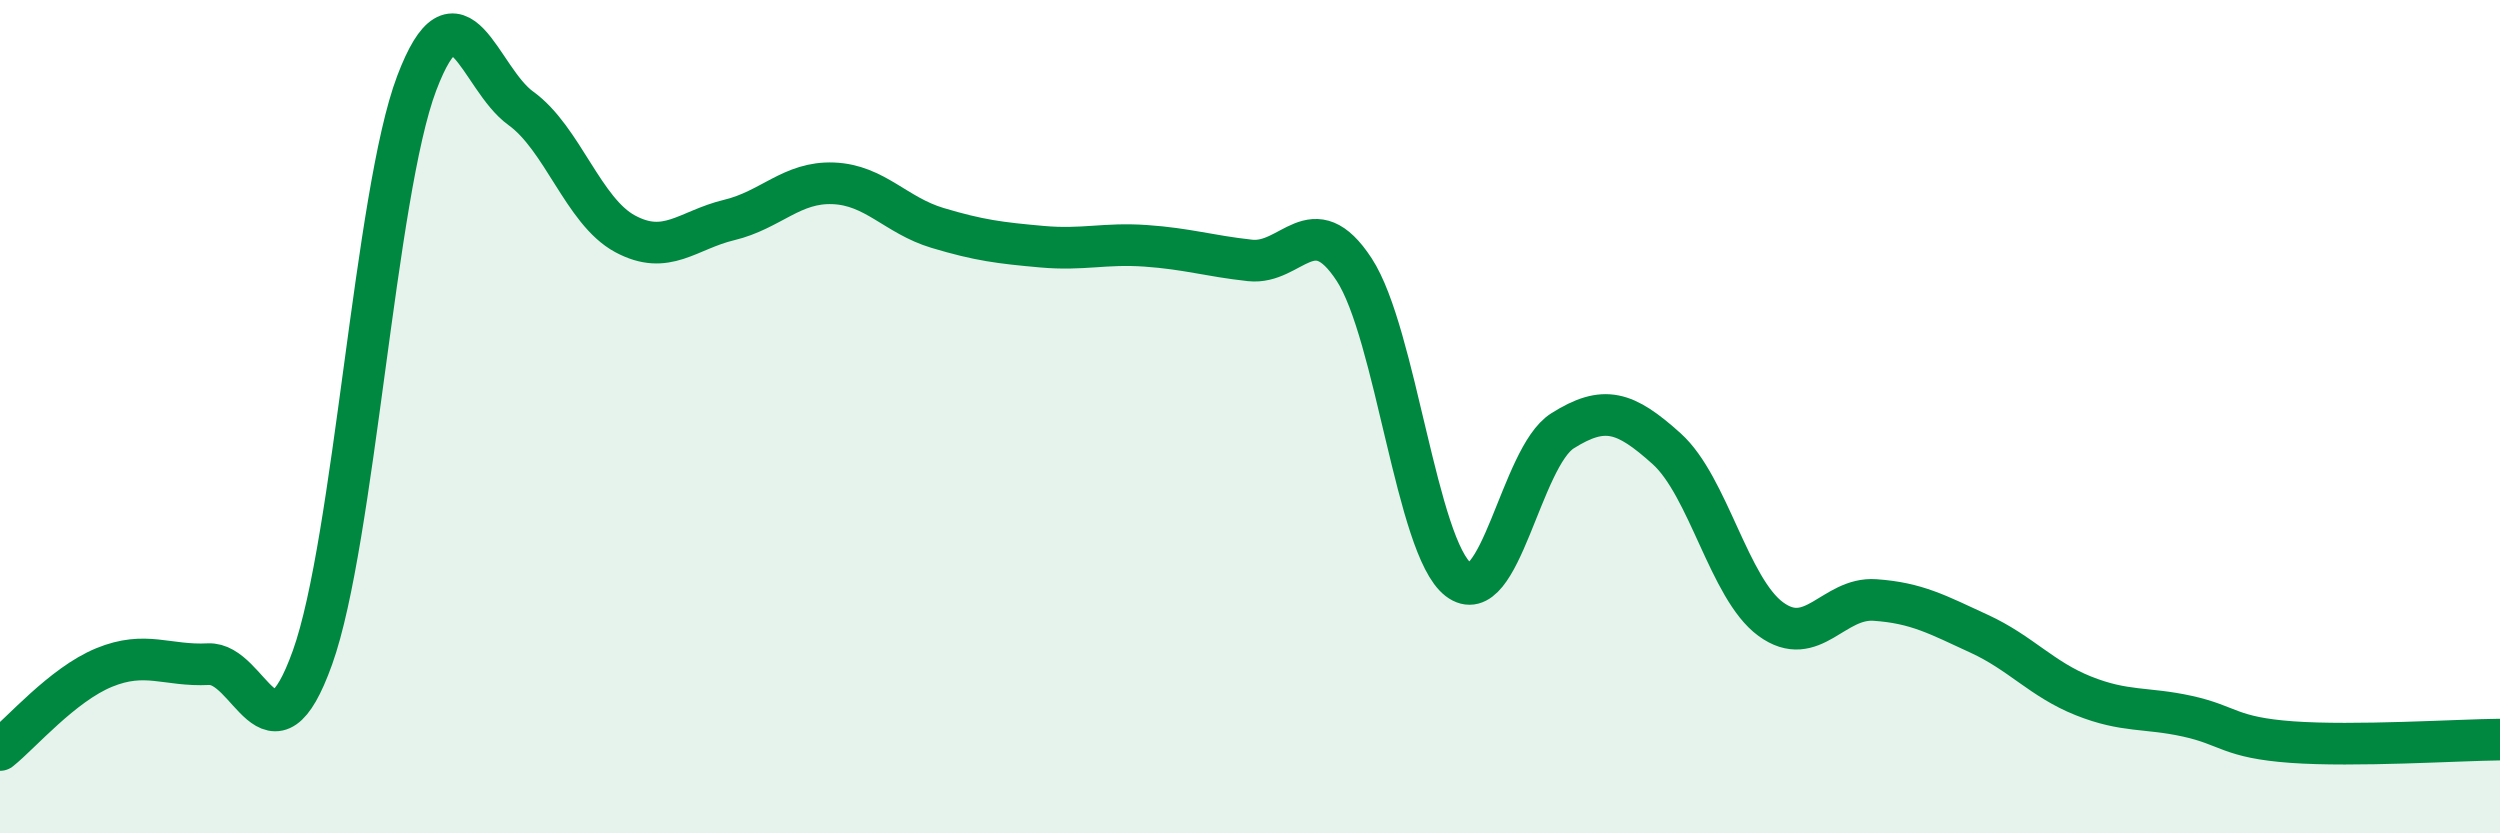
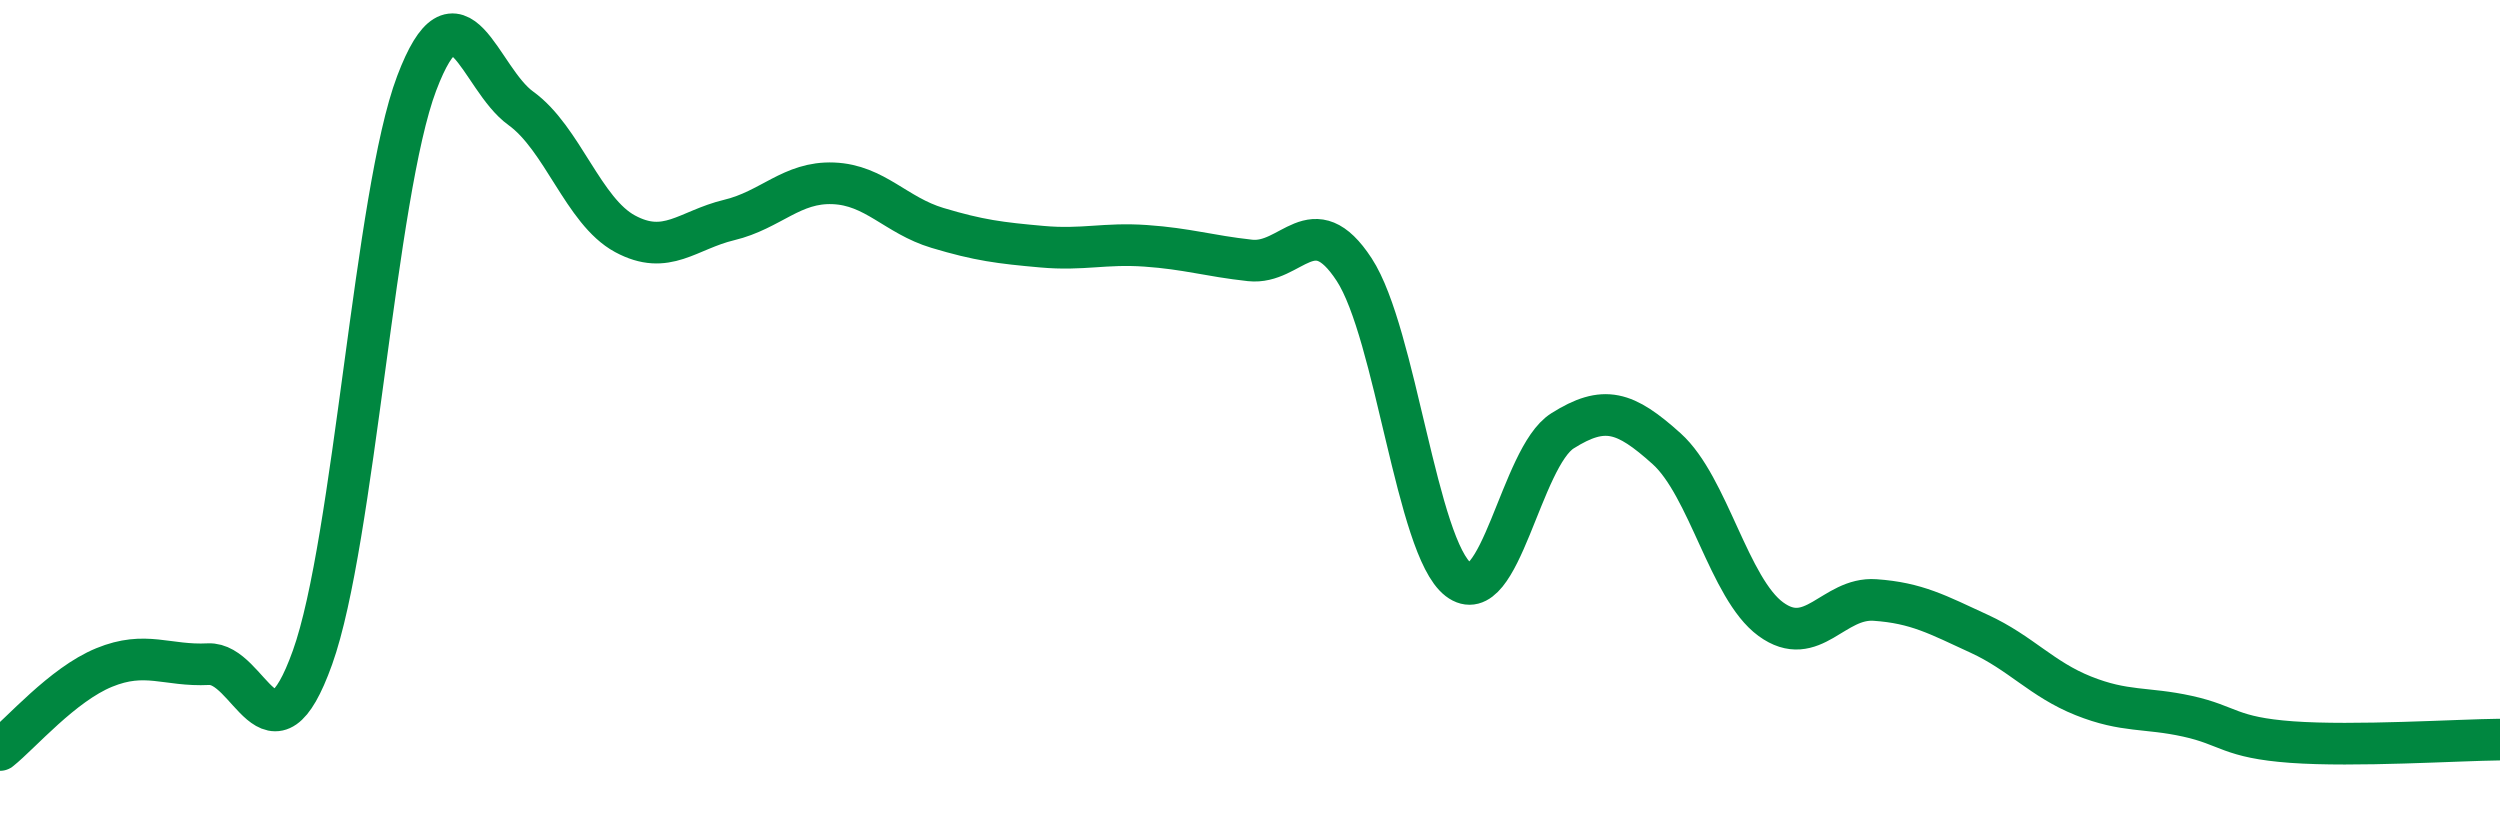
<svg xmlns="http://www.w3.org/2000/svg" width="60" height="20" viewBox="0 0 60 20">
-   <path d="M 0,18 C 0.5,17.6 1.5,16.43 2.5,16.02 C 3.5,15.61 4,15.99 5,15.94 C 6,15.89 6.5,18.57 7.5,15.78 C 8.5,12.99 9,4.64 10,2 C 11,-0.64 11.5,1.88 12.5,2.6 C 13.5,3.32 14,5.07 15,5.61 C 16,6.15 16.5,5.52 17.5,5.28 C 18.5,5.04 19,4.36 20,4.4 C 21,4.44 21.5,5.17 22.5,5.47 C 23.5,5.77 24,5.83 25,5.92 C 26,6.01 26.5,5.83 27.5,5.9 C 28.5,5.97 29,6.14 30,6.25 C 31,6.36 31.5,4.94 32.5,6.47 C 33.5,8 34,13.14 35,13.91 C 36,14.68 36.5,10.97 37.5,10.34 C 38.5,9.71 39,9.87 40,10.77 C 41,11.67 41.5,14.13 42.5,14.86 C 43.5,15.59 44,14.33 45,14.4 C 46,14.47 46.5,14.75 47.5,15.21 C 48.5,15.67 49,16.3 50,16.7 C 51,17.1 51.5,16.97 52.5,17.19 C 53.5,17.41 53.5,17.7 55,17.81 C 56.5,17.92 59,17.76 60,17.75L60 20L0 20Z" fill="#008740" opacity="0.1" stroke-linecap="round" stroke-linejoin="round" />
  <path d="M 0,18 C 0.5,17.6 1.5,16.43 2.5,16.02 C 3.5,15.61 4,15.99 5,15.94 C 6,15.89 6.5,18.57 7.5,15.78 C 8.5,12.99 9,4.64 10,2 C 11,-0.64 11.5,1.88 12.5,2.6 C 13.5,3.32 14,5.07 15,5.61 C 16,6.15 16.5,5.52 17.5,5.28 C 18.5,5.04 19,4.36 20,4.4 C 21,4.44 21.5,5.17 22.5,5.47 C 23.5,5.77 24,5.83 25,5.92 C 26,6.01 26.5,5.83 27.5,5.9 C 28.5,5.97 29,6.14 30,6.25 C 31,6.36 31.5,4.94 32.5,6.47 C 33.5,8 34,13.14 35,13.91 C 36,14.68 36.5,10.97 37.5,10.34 C 38.5,9.71 39,9.87 40,10.77 C 41,11.67 41.5,14.13 42.5,14.86 C 43.5,15.59 44,14.33 45,14.4 C 46,14.47 46.5,14.75 47.5,15.21 C 48.5,15.67 49,16.3 50,16.7 C 51,17.1 51.5,16.97 52.5,17.19 C 53.5,17.41 53.5,17.7 55,17.81 C 56.5,17.92 59,17.76 60,17.75" stroke="#008740" stroke-width="1" fill="none" stroke-linecap="round" stroke-linejoin="round" />
</svg>